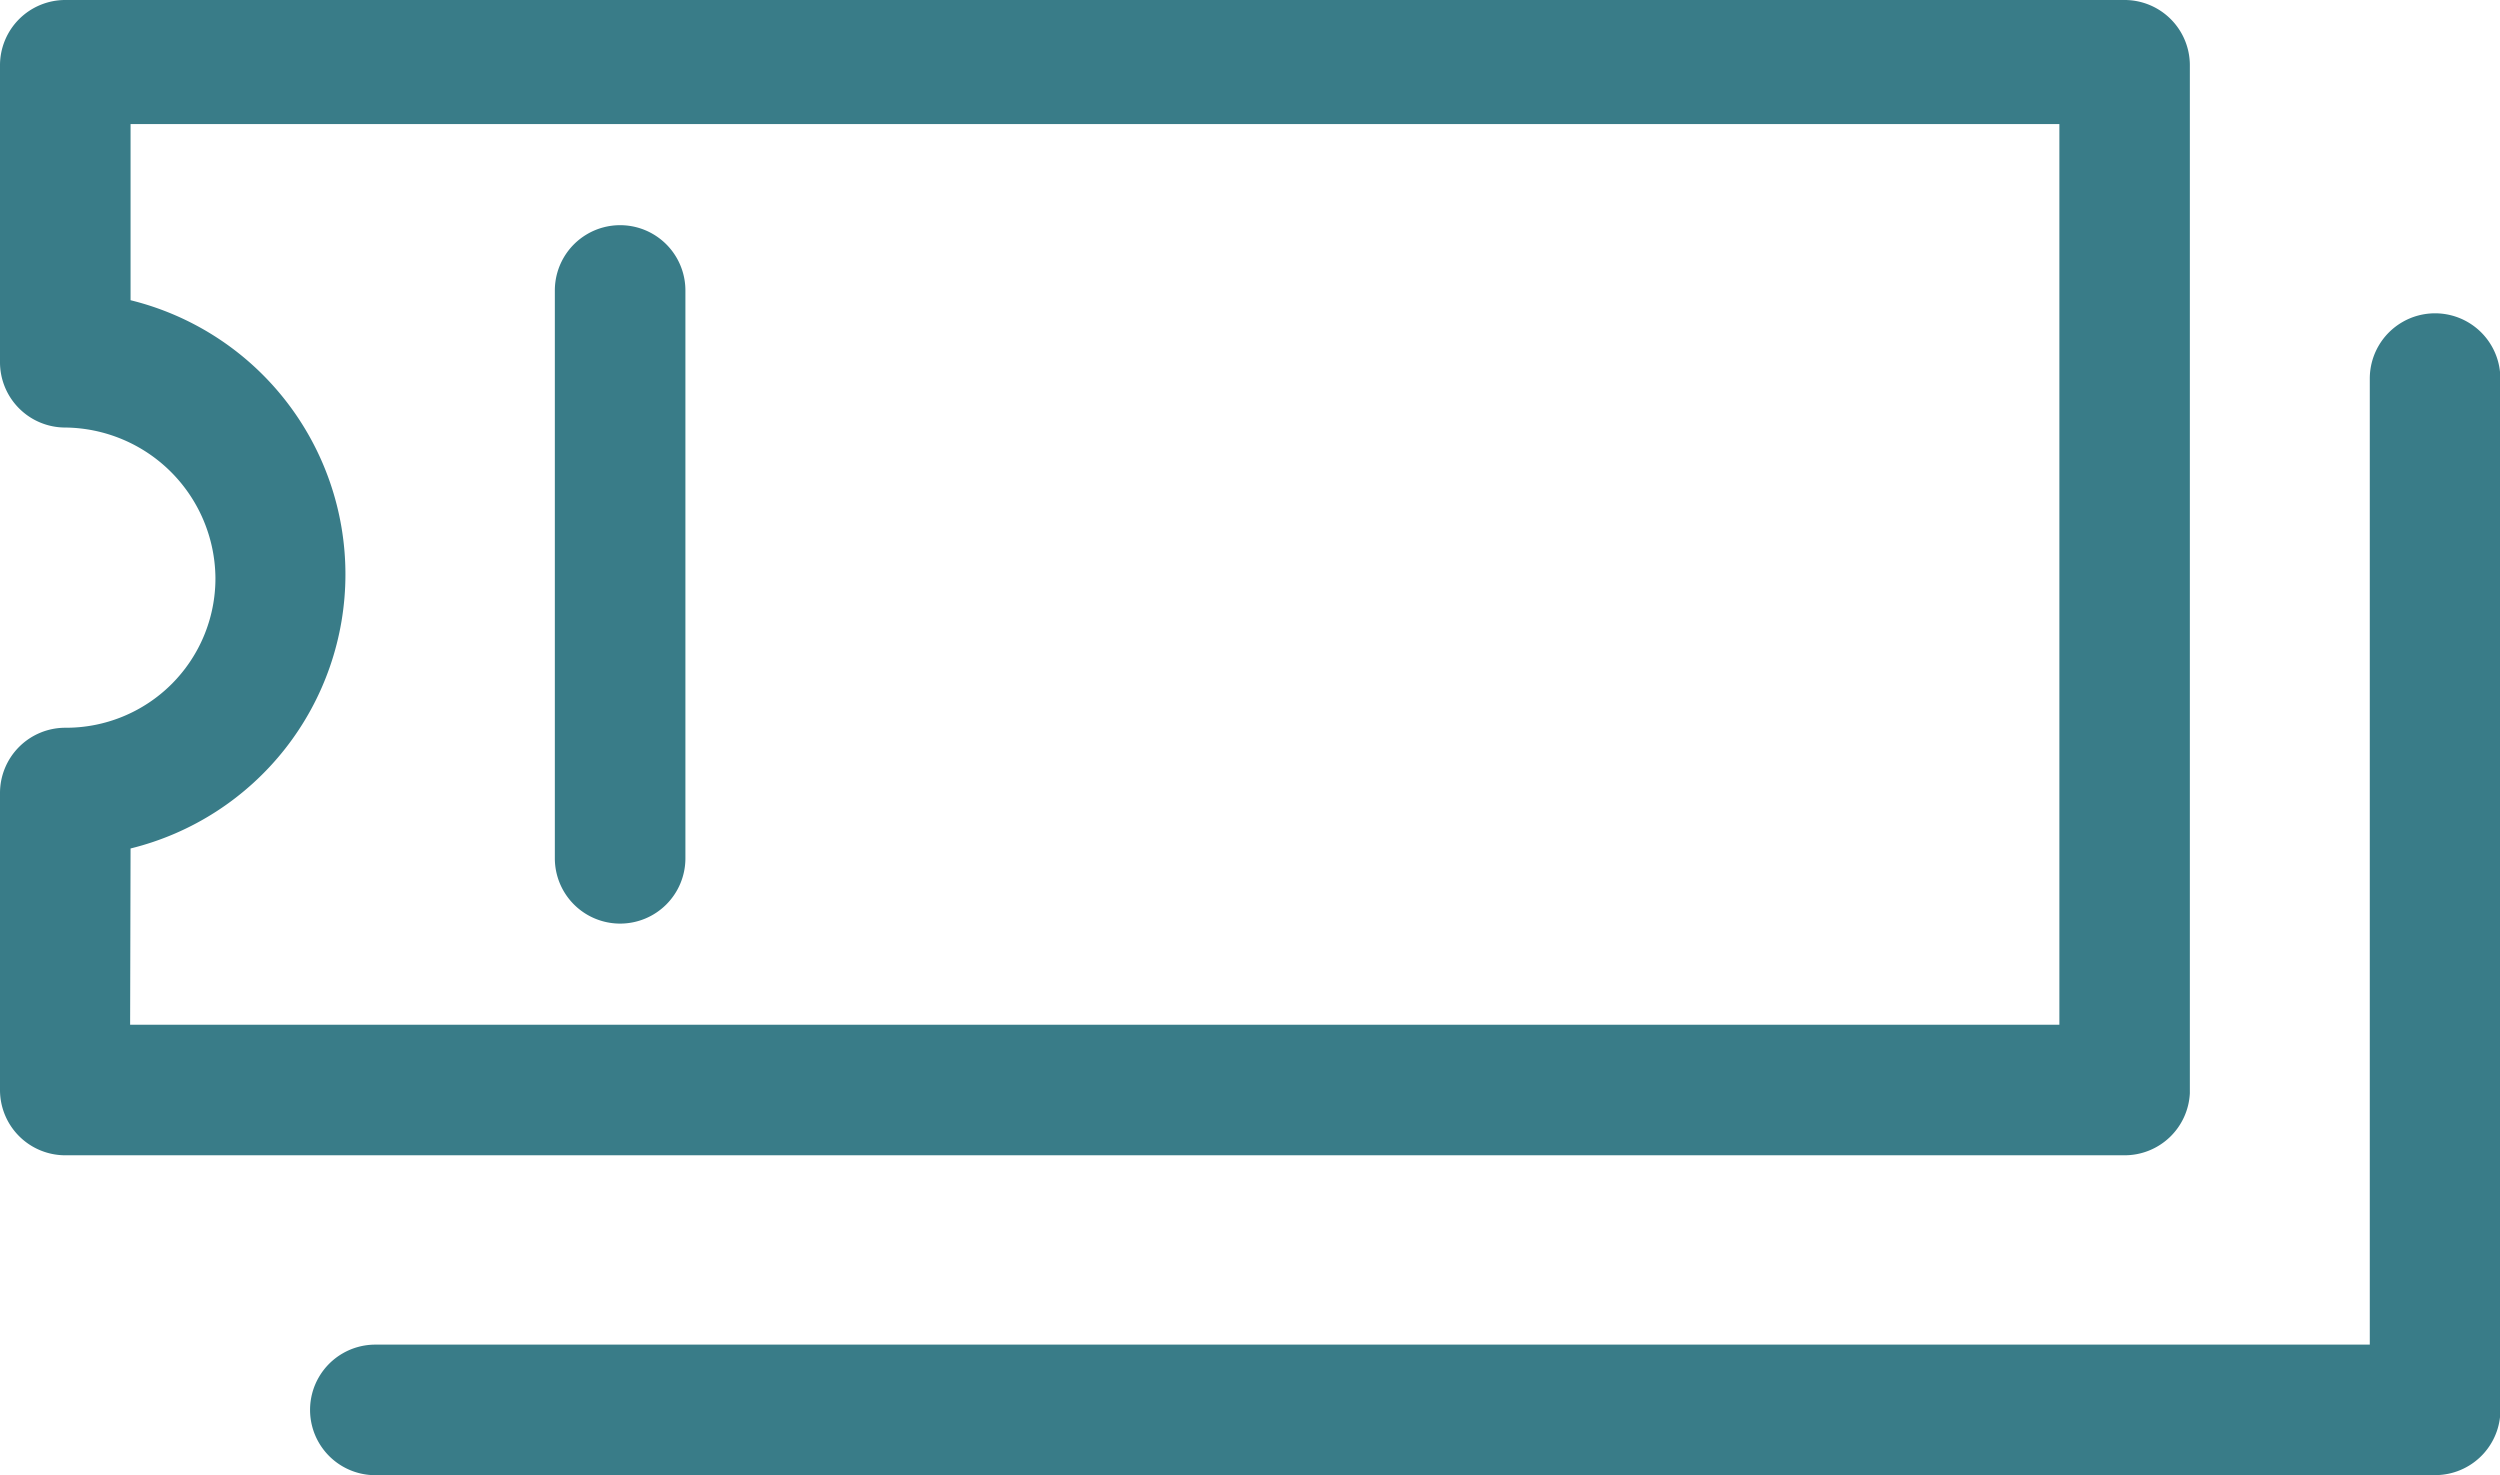
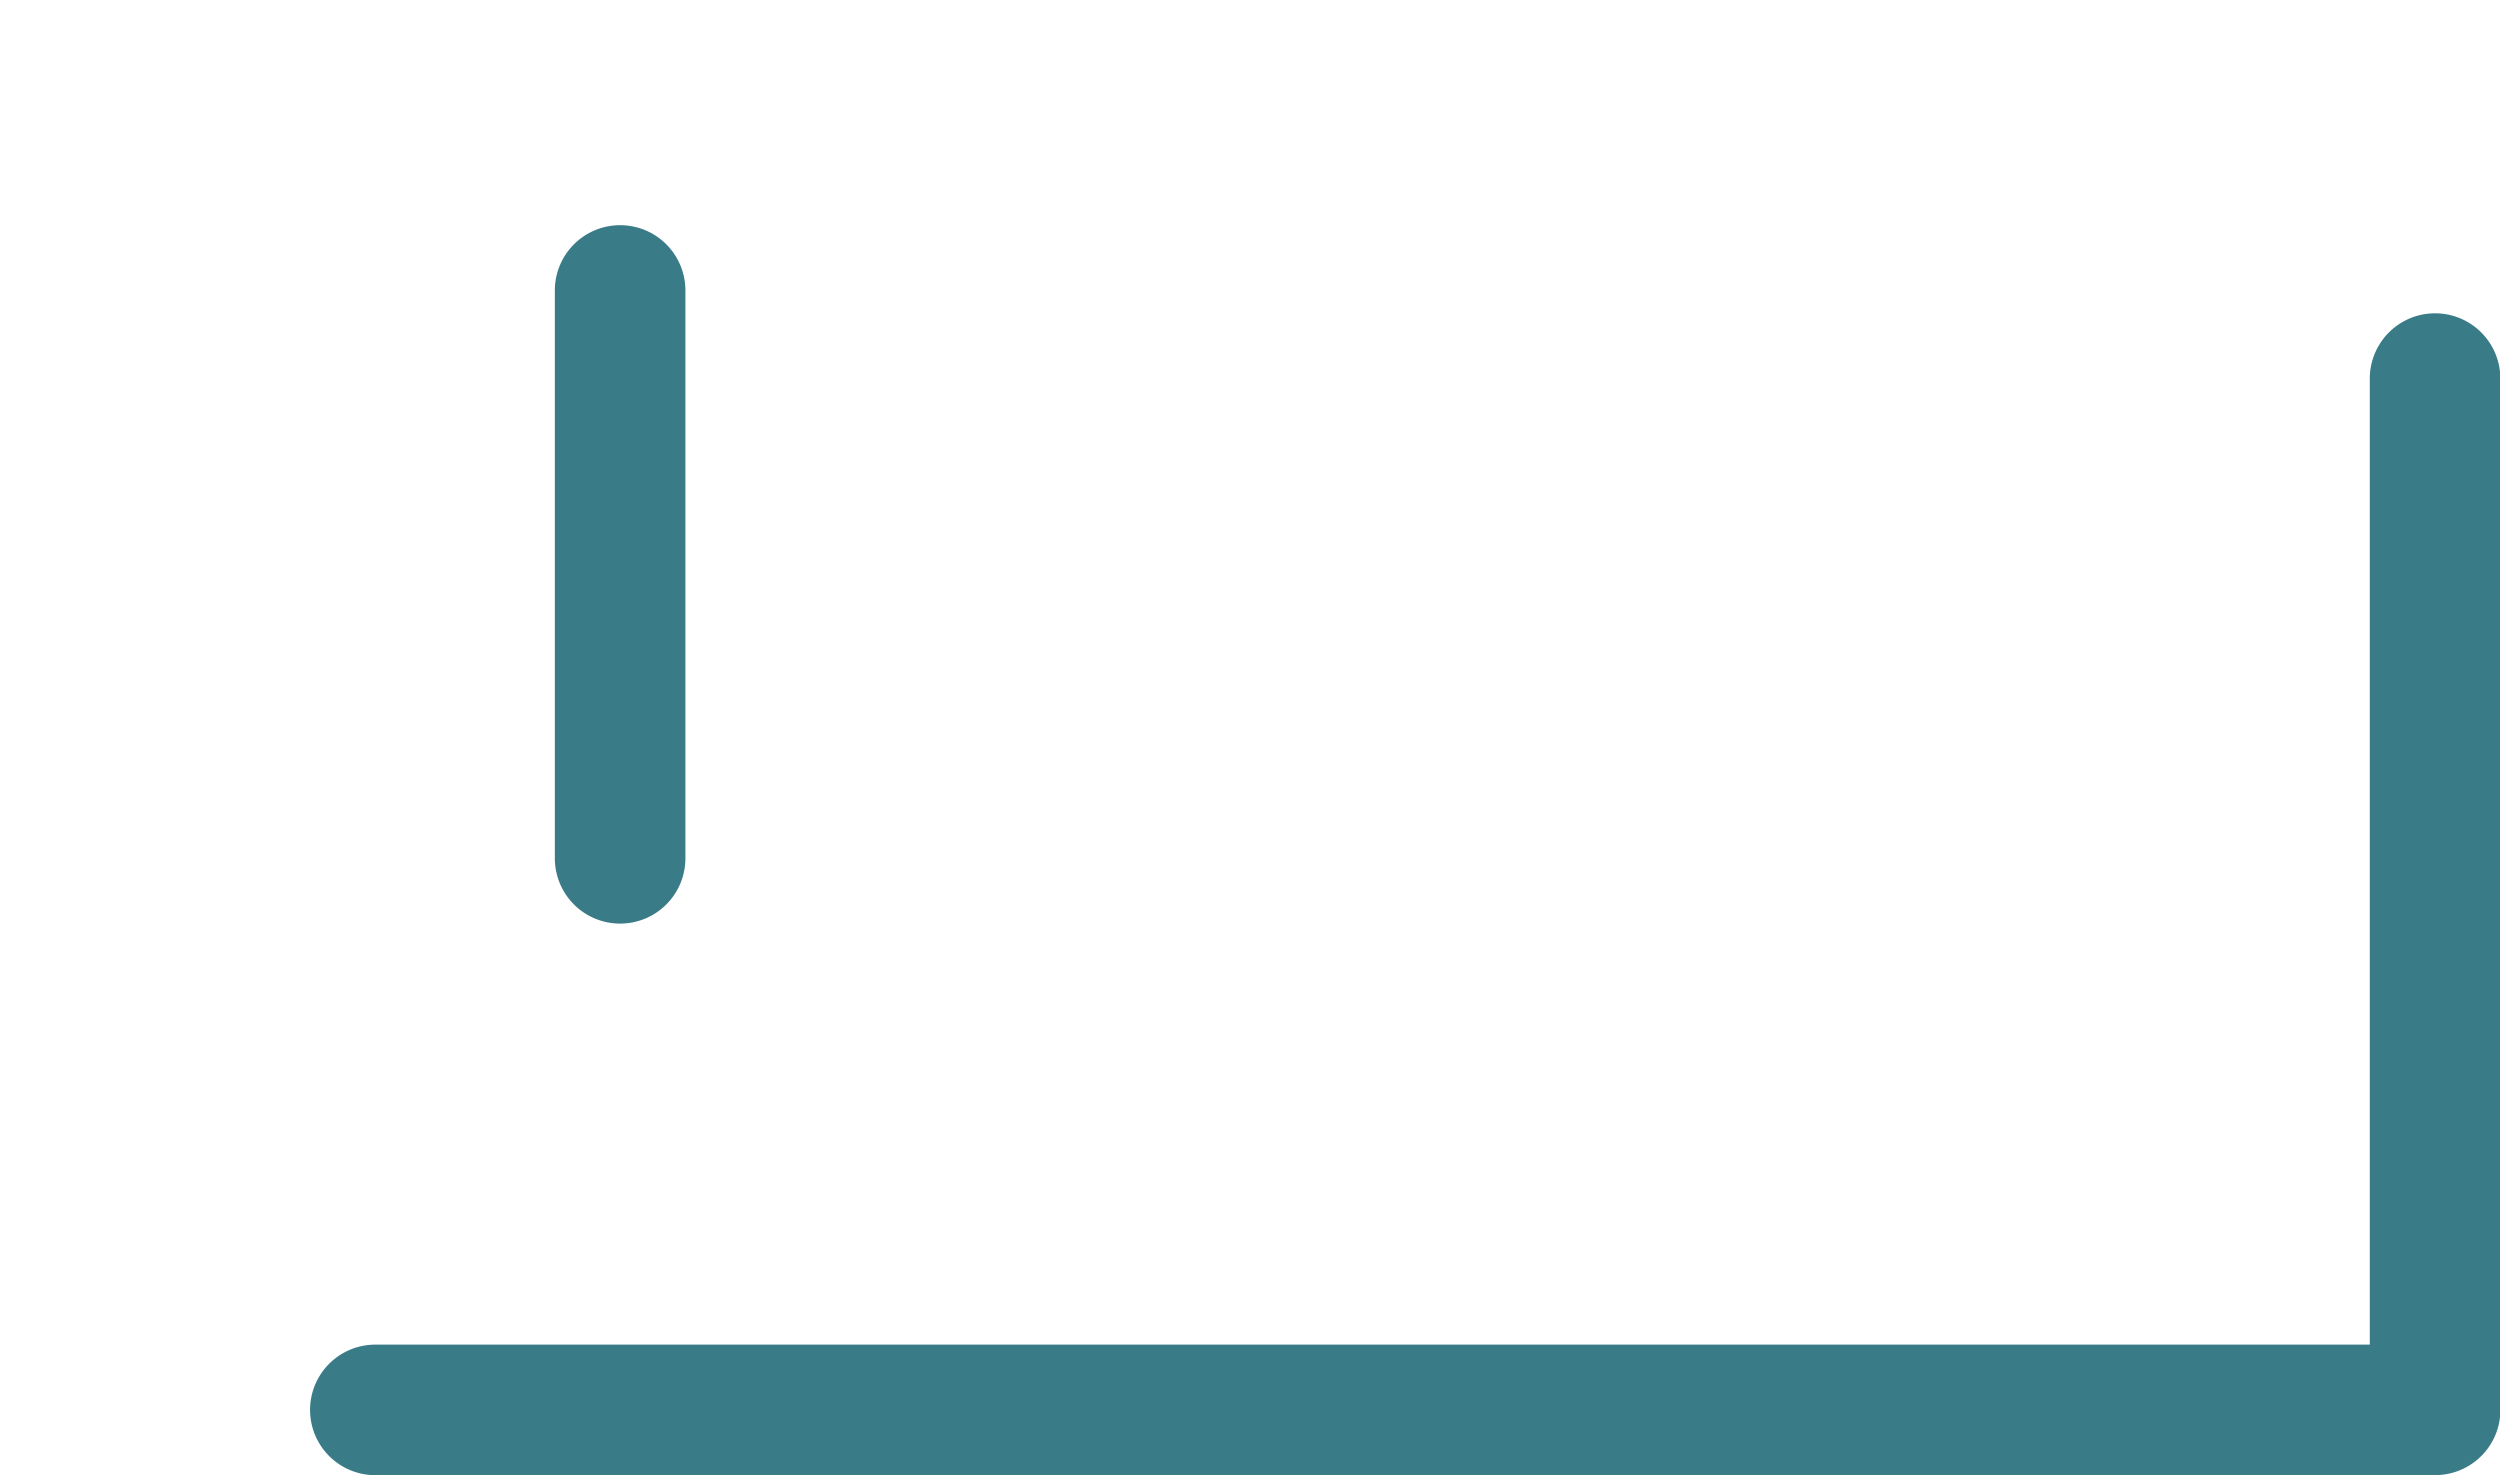
<svg xmlns="http://www.w3.org/2000/svg" id="Group_125" data-name="Group 125" width="28.454" height="16.79" viewBox="0 0 28.454 16.79">
  <path id="Path_19" data-name="Path 19" d="M17.743,14.849A.743.743,0,0,1,17,14.106V7.643a.743.743,0,0,1,1.486,0v6.463A.743.743,0,0,1,17.743,14.849Z" transform="translate(-10.685 -4.337)" fill="#397c88" />
-   <path id="Path_20" data-name="Path 20" d="M24.181,13.149H.743A.743.743,0,0,1,0,12.406V9.026a.743.743,0,0,1,.743-.743,1.7,1.7,0,0,0,1.709-1.7V6.575A1.727,1.727,0,0,0,.743,4.866.743.743,0,0,1,0,4.123V.743A.743.743,0,0,1,.743,0H24.181a.743.743,0,0,1,.743.743v11.7A.743.743,0,0,1,24.181,13.149Zm-22.7-1.486H23.439V1.412H1.486V3.417a3.213,3.213,0,0,1,0,6.24Z" fill="#397c88" />
-   <path id="Path_21" data-name="Path 21" d="M33.681,22.824H10.243a.743.743,0,0,1,0-1.486h22.7V10.343a.743.743,0,1,1,1.486,0v11.7a.743.743,0,0,1-.7.779Z" transform="translate(-5.971 -6.034)" fill="#397c88" />
+   <path id="Path_21" data-name="Path 21" d="M33.681,22.824H10.243a.743.743,0,0,1,0-1.486h22.7V10.343a.743.743,0,1,1,1.486,0v11.7a.743.743,0,0,1-.7.779" transform="translate(-5.971 -6.034)" fill="#397c88" />
</svg>